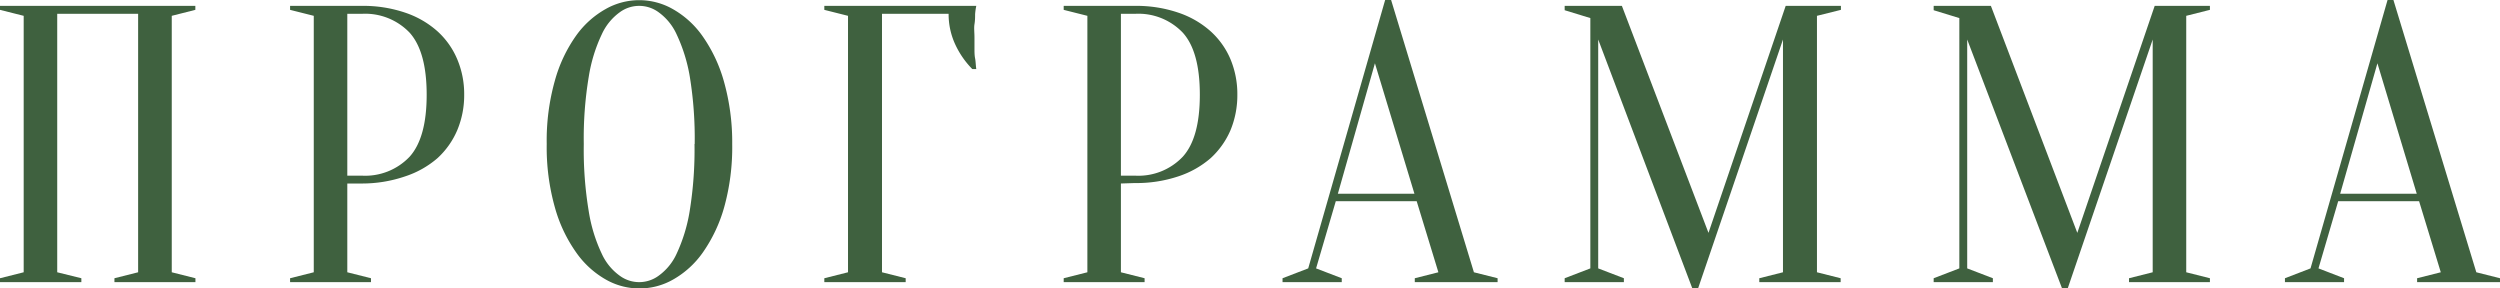
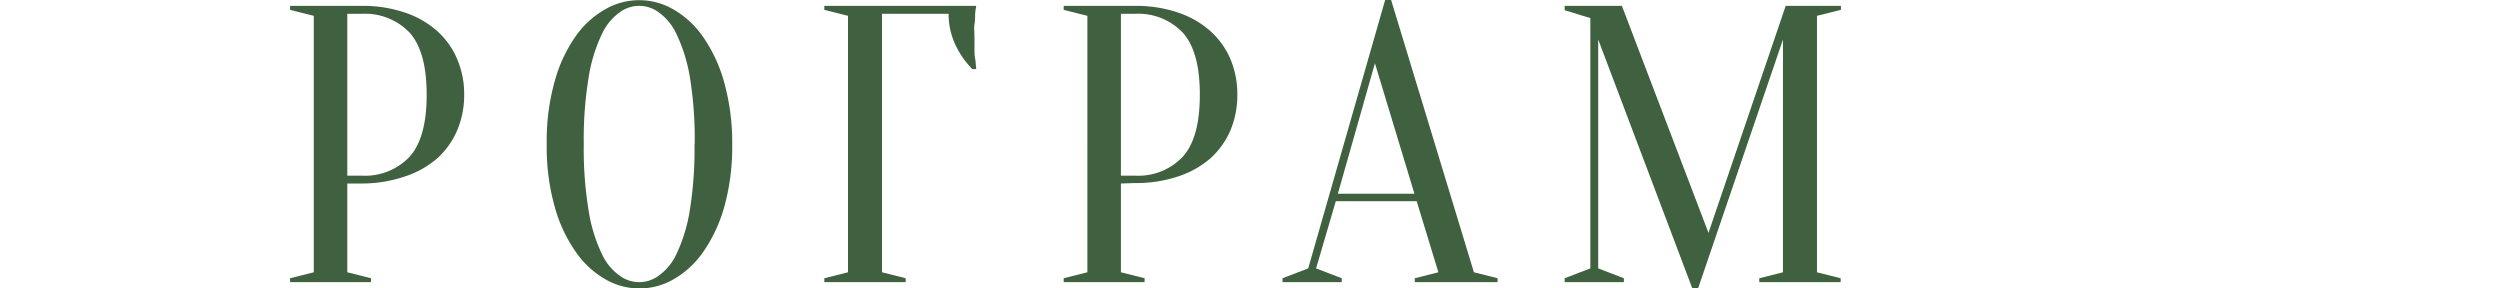
<svg xmlns="http://www.w3.org/2000/svg" viewBox="0 0 276.56 31.87">
  <defs>
    <style>.cls-1{fill:#3f613f;}</style>
  </defs>
  <g id="Слой_2" data-name="Слой 2">
    <g id="Слой_1-2" data-name="Слой 1">
-       <path class="cls-1" d="M9,30.78v.43H0v-.43l2.62-.66V1.75L0,1.09V.65H21.61v.44L19,1.75V30.12l2.62.66v.43H12.66v-.43l2.62-.66V1.53H6.33V30.12Z" />
      <path class="cls-1" d="M38.42,20.3v9.82l2.62.66v.43H32.09v-.43l2.62-.66V1.75l-2.62-.66V.65H40a14.39,14.39,0,0,1,4.82.75,10.25,10.25,0,0,1,3.56,2.05,8.74,8.74,0,0,1,2.2,3.1,9.88,9.88,0,0,1,.77,3.93,10,10,0,0,1-.77,3.93,8.92,8.92,0,0,1-2.2,3.1,10.41,10.41,0,0,1-3.56,2A14.65,14.65,0,0,1,40,20.3Zm0-.87H40a6.77,6.77,0,0,0,5.32-2.1q1.88-2.1,1.88-6.85c0-3.18-.63-5.46-1.88-6.86A6.8,6.8,0,0,0,40,1.53H38.42Z" />
      <path class="cls-1" d="M81,15.93a24.78,24.78,0,0,1-.89,7,16.47,16.47,0,0,1-2.36,5,10.09,10.09,0,0,1-3.3,3,7.51,7.51,0,0,1-7.42,0,10.07,10.07,0,0,1-3.29-3,16,16,0,0,1-2.36-5,24.41,24.41,0,0,1-.9-7,24.38,24.38,0,0,1,.9-7,15.9,15.9,0,0,1,2.36-5A10.07,10.07,0,0,1,67,1a7.51,7.51,0,0,1,7.42,0,10.09,10.09,0,0,1,3.3,3,16.35,16.35,0,0,1,2.36,5A24.76,24.76,0,0,1,81,15.93Zm-4.15,0a42.5,42.5,0,0,0-.54-7.44A17.9,17.9,0,0,0,74.85,3.8a6.15,6.15,0,0,0-2-2.45,3.62,3.62,0,0,0-4.28,0,6.14,6.14,0,0,0-2,2.45,17.18,17.18,0,0,0-1.44,4.69,41.44,41.44,0,0,0-.55,7.44,41.48,41.48,0,0,0,.55,7.45,17.18,17.18,0,0,0,1.44,4.69,6.1,6.1,0,0,0,2,2.44,3.62,3.62,0,0,0,4.28,0,6.12,6.12,0,0,0,2-2.44,17.9,17.9,0,0,0,1.44-4.69A42.55,42.55,0,0,0,76.83,15.93Z" />
      <path class="cls-1" d="M97.57,30.12l2.62.66v.43h-9v-.43l2.62-.66V1.75l-2.62-.66V.65h16.81a7,7,0,0,0-.13.92c0,.32,0,.69-.07,1.11s0,.91,0,1.47c0,.4,0,.8,0,1.2s0,.76.07,1.11.07.8.13,1.18h-.44a9.64,9.64,0,0,1-1.88-2.71,7.93,7.93,0,0,1-.74-3.4H97.57Z" />
      <path class="cls-1" d="M124,20.3v9.82l2.62.66v.43h-8.95v-.43l2.62-.66V1.75l-2.62-.66V.65h7.86a14.39,14.39,0,0,1,4.82.75,10.25,10.25,0,0,1,3.56,2.05,8.76,8.76,0,0,1,2.21,3.1,10,10,0,0,1,.76,3.93,10.12,10.12,0,0,1-.76,3.93,9,9,0,0,1-2.21,3.1,10.41,10.41,0,0,1-3.56,2,14.65,14.65,0,0,1-4.82.74Zm0-.87h1.53a6.76,6.76,0,0,0,5.32-2.1c1.26-1.4,1.88-3.68,1.88-6.85s-.62-5.46-1.88-6.86a6.78,6.78,0,0,0-5.32-2.09H124Z" />
      <path class="cls-1" d="M156.72,22.26h-8.95l-2.18,7.43,2.84,1.09v.43h-6.55v-.43l2.84-1.09L153.23,0h.66l9.16,30.12,2.62.66v.43h-9.16v-.43l2.61-.66ZM148,21.43h8.47L152.1,7Z" />
      <path class="cls-1" d="M197.54.65h6.11v.44L201,1.75V30.12l2.62.66v.43h-9v-.43l2.62-.66V4.37l-9.38,27.5h-.66L176.8,4.37V29.69l2.84,1.09v.43h-6.55v-.43l2.84-1.09V2l-2.84-.87V.65h6.33L189,25.76Z" />
-       <path class="cls-1" d="M238.36.65h6.11v.44l-2.62.66V30.12l2.62.66v.43h-8.95v-.43l2.62-.66V4.37l-9.39,27.5h-.65L217.62,4.37V29.69l2.84,1.09v.43h-6.55v-.43l2.84-1.09V2l-2.84-.87V.65h6.33l9.56,25.11Z" />
-       <path class="cls-1" d="M267.61,22.26h-8.95l-2.18,7.43,2.83,1.09v.43h-6.54v-.43l2.83-1.09L264.12,0h.65l9.17,30.12,2.62.66v.43h-9.17v-.43l2.62-.66Zm-8.73-.83h8.47L263,7Z" />
    </g>
  </g>
</svg>